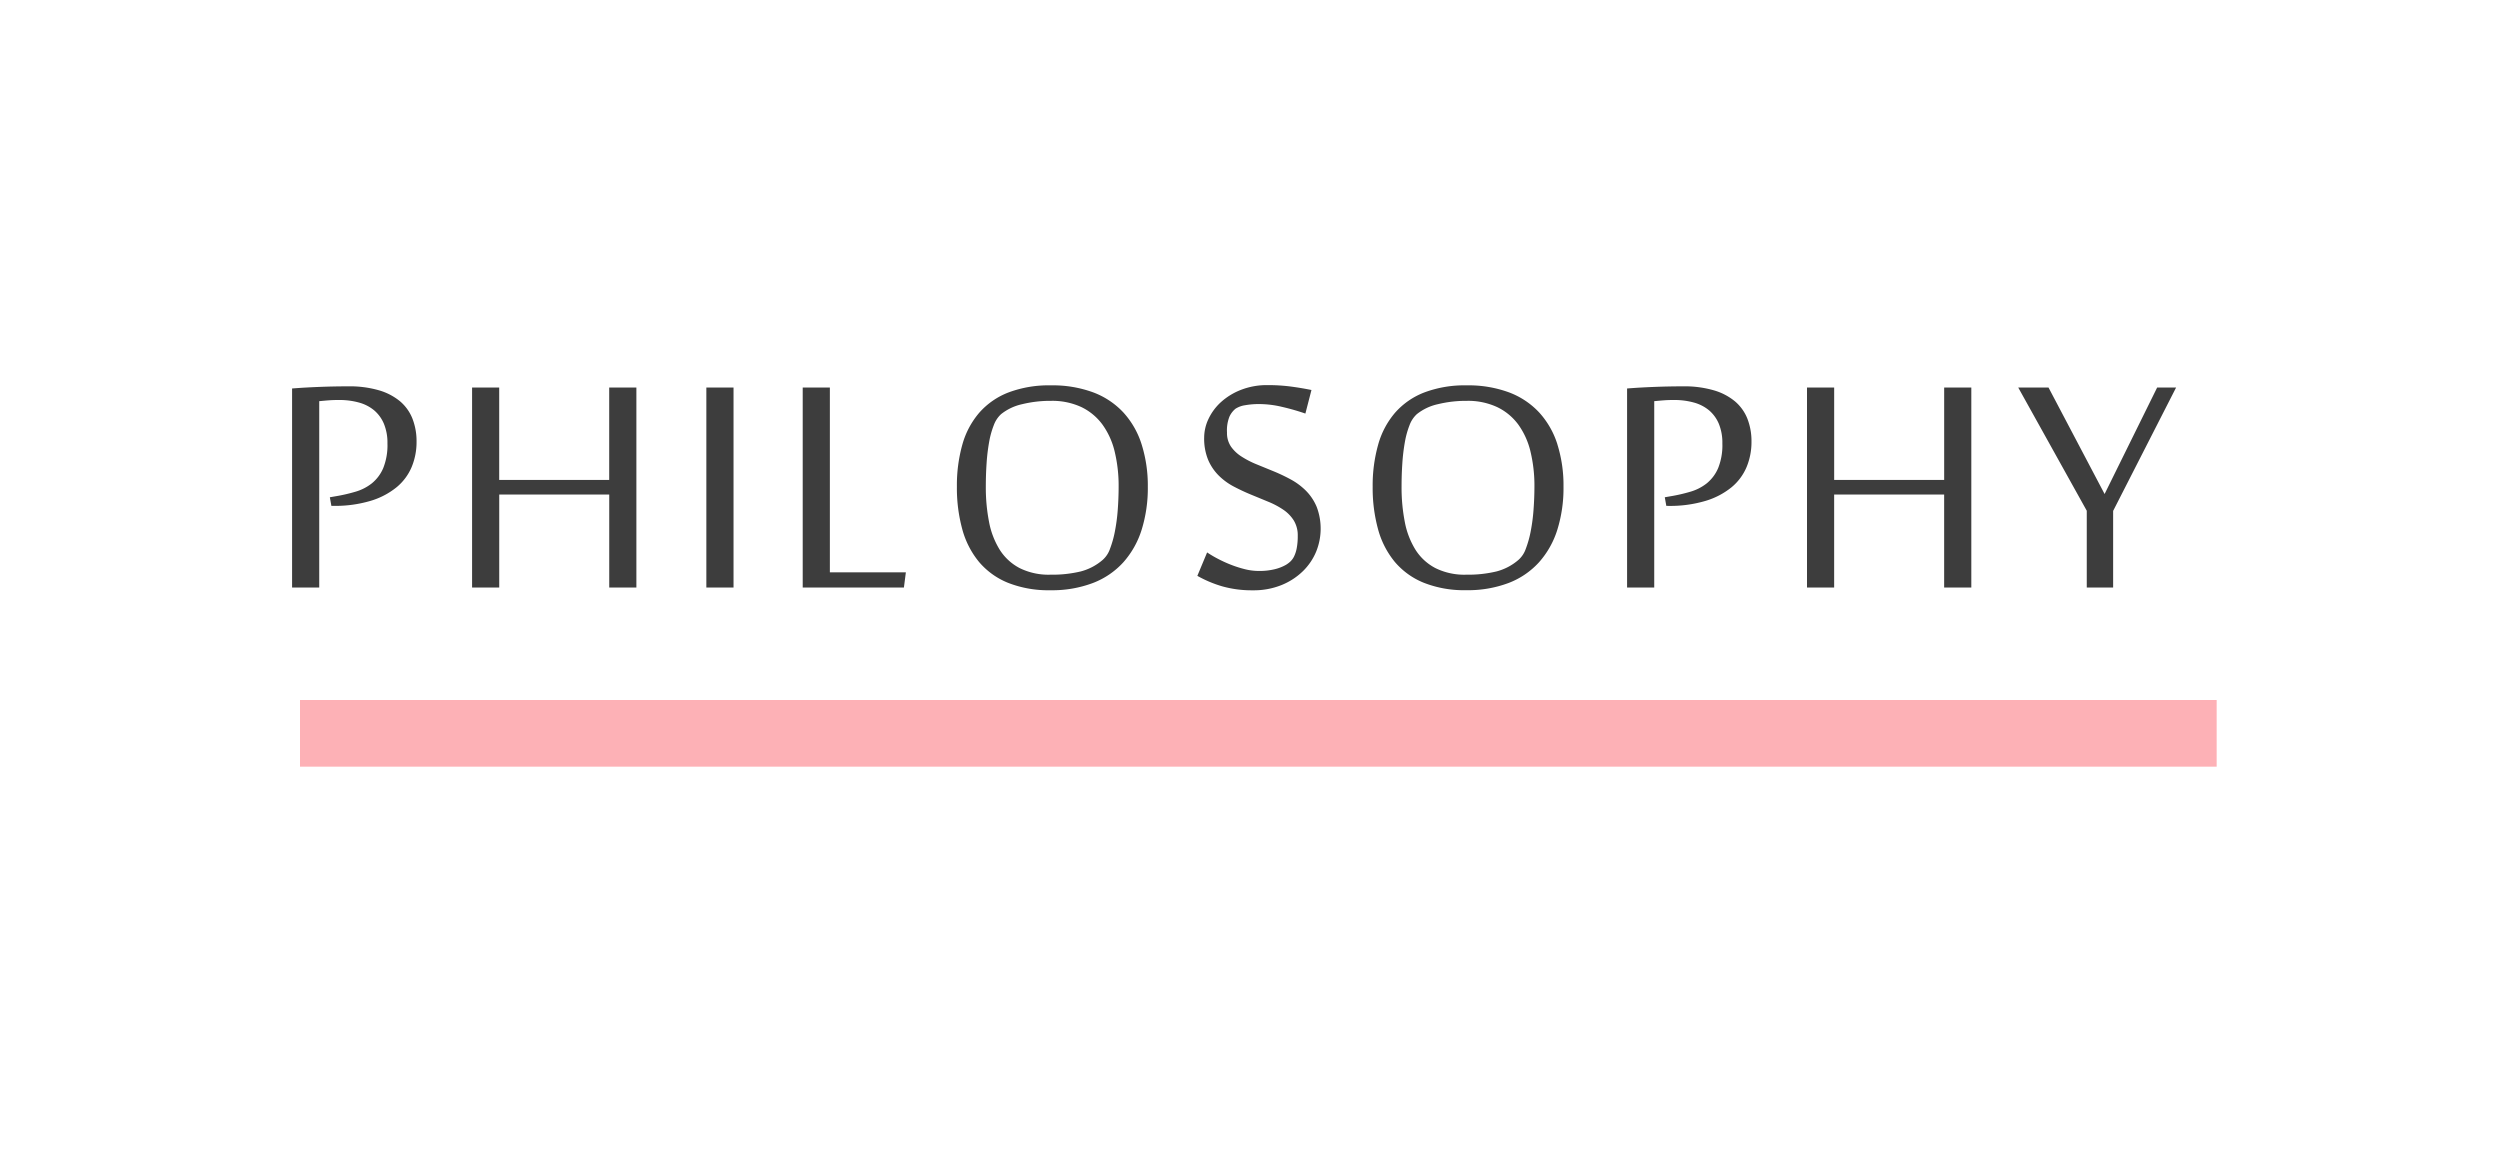
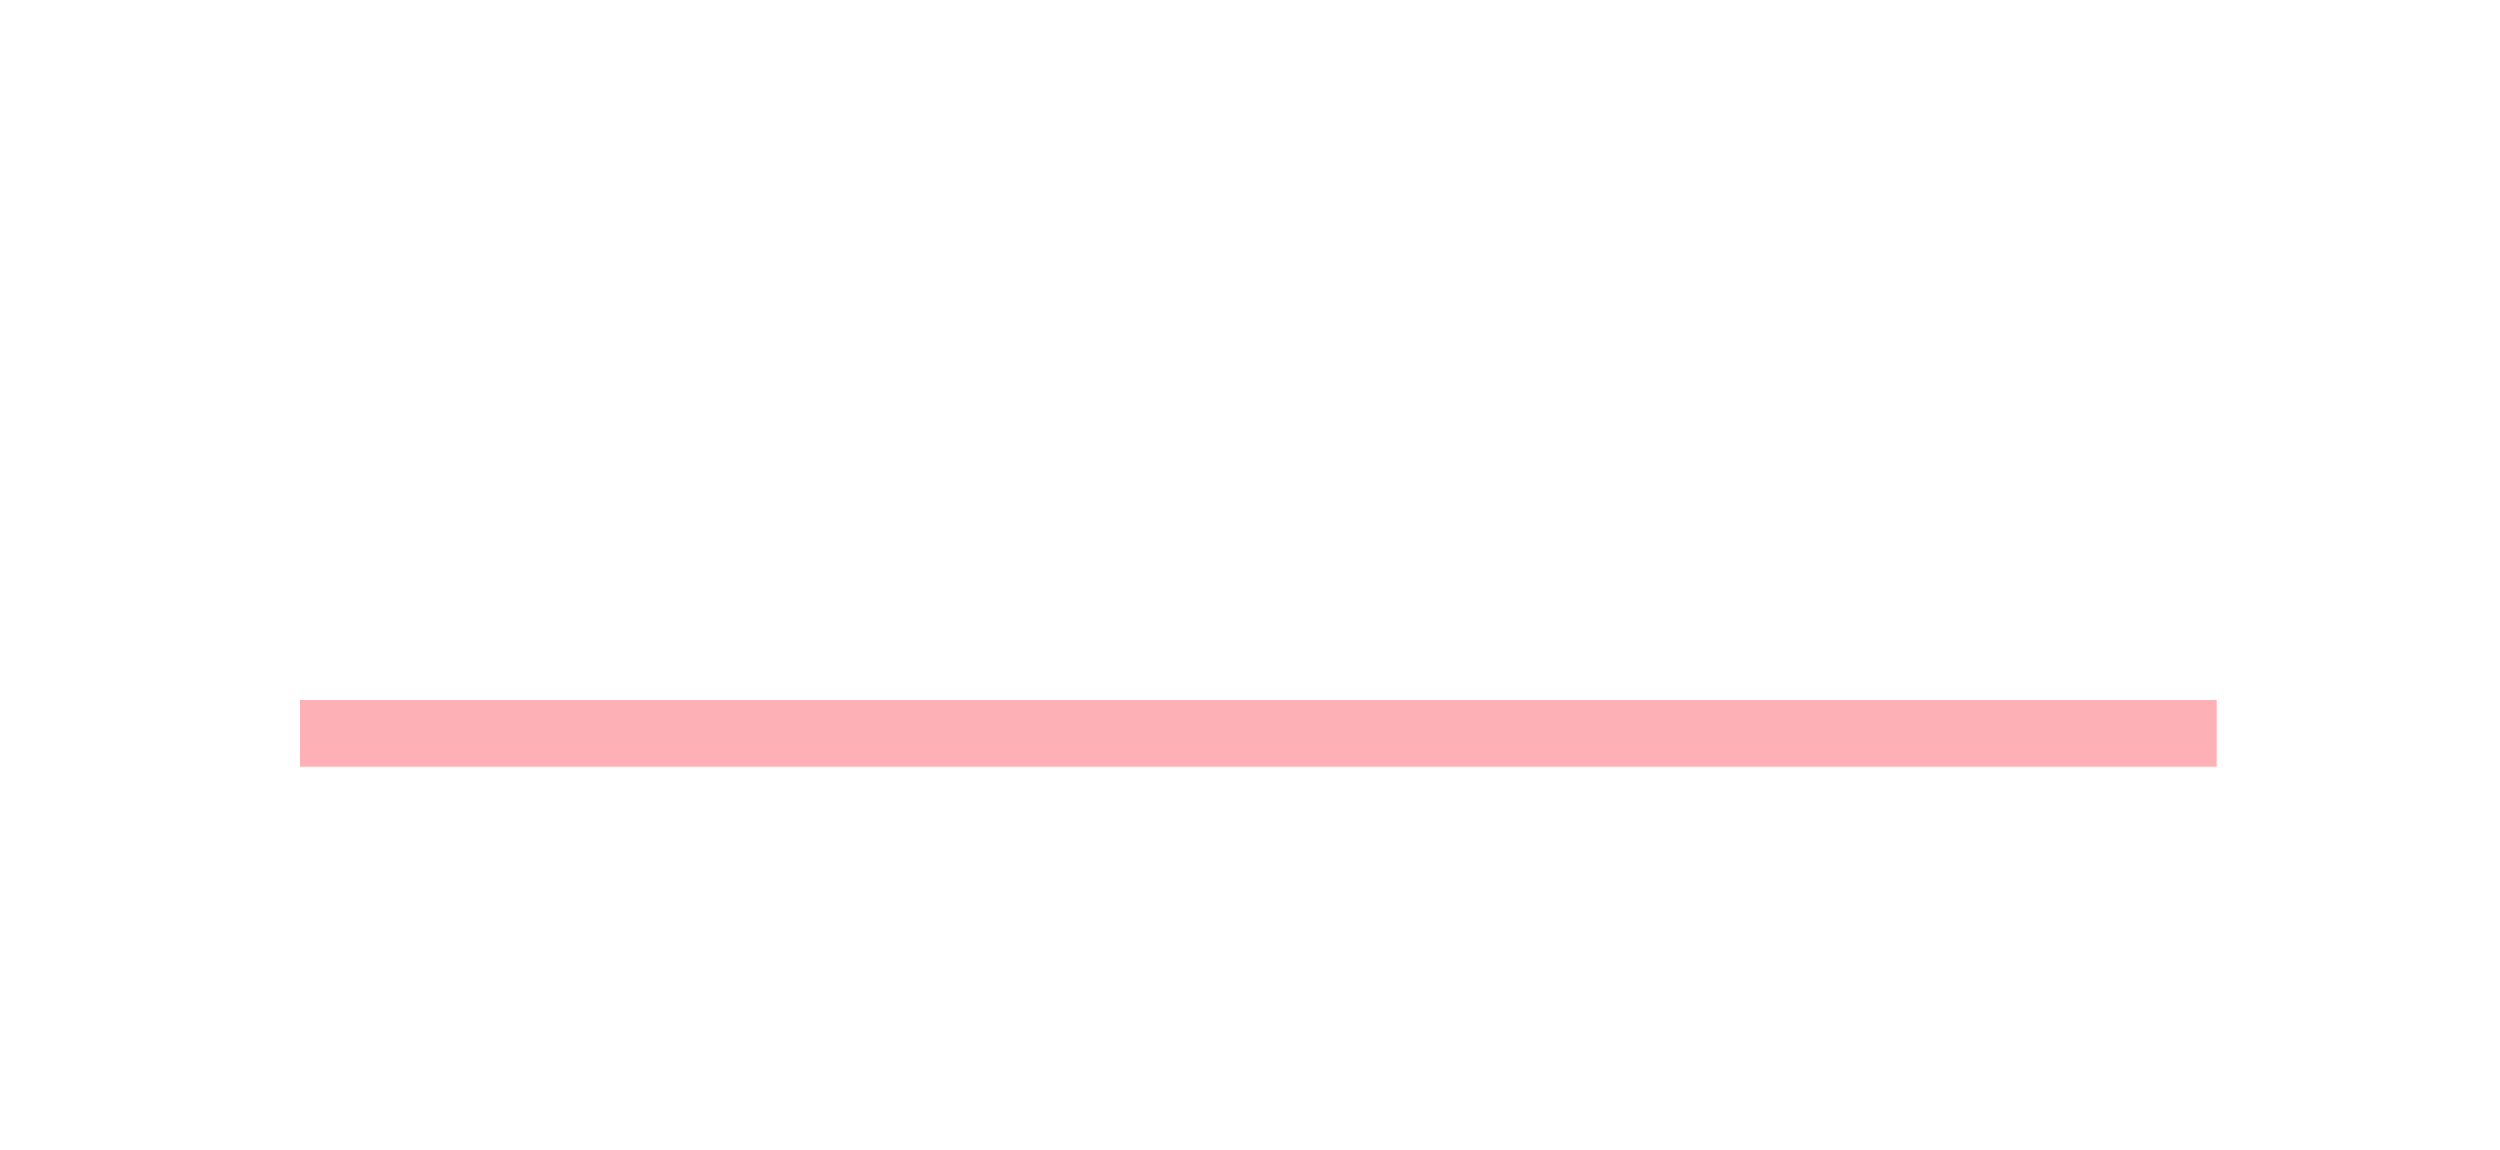
<svg xmlns="http://www.w3.org/2000/svg" id="グループ_1" data-name="グループ 1" width="150" height="69" viewBox="0 0 150 69">
  <defs>
    <style>
      .cls-1 {
        fill: #3d3d3d;
        fill-rule: evenodd;
      }

      .cls-2 {
        fill: #fdb1b6;
      }
    </style>
  </defs>
-   <path id="PHILOSOPHY" class="cls-1" d="M19.883,30.352h0.105a7.468,7.468,0,0,0,2.244-.3,4.522,4.522,0,0,0,1.559-.814A3.165,3.165,0,0,0,24.7,28.02a3.892,3.892,0,0,0,.293-1.512,3.714,3.714,0,0,0-.246-1.389A2.631,2.631,0,0,0,24,24.076a3.53,3.53,0,0,0-1.277-.662A6.292,6.292,0,0,0,20.9,23.18q-0.856,0-1.746.035t-1.629.094V35.25h1.629V24.07q0.363-.035.609-0.053T20.352,24a4.349,4.349,0,0,1,1.184.152,2.418,2.418,0,0,1,.914.469,2.142,2.142,0,0,1,.586.809,2.964,2.964,0,0,1,.211,1.172,3.7,3.7,0,0,1-.252,1.482,2.377,2.377,0,0,1-.674.908,2.866,2.866,0,0,1-.99.51,9.839,9.839,0,0,1-1.2.275l-0.34.059Zm18.3,4.9v-12H36.552v5.543h-6.6V23.25H28.325v12h1.629V29.672h6.6V35.25h1.629Zm5.829,0v-12H42.381v12H44.01Zm10.223,0,0.117-.914H49.792V23.25H48.163v12h6.07ZM68.5,26.672a5.11,5.11,0,0,0-1.09-1.916,4.749,4.749,0,0,0-1.816-1.213,7.022,7.022,0,0,0-2.543-.422,6.868,6.868,0,0,0-2.531.422,4.473,4.473,0,0,0-1.758,1.213,4.983,4.983,0,0,0-1.02,1.916,9.033,9.033,0,0,0-.328,2.531,9.376,9.376,0,0,0,.322,2.549,5.22,5.22,0,0,0,1,1.957,4.471,4.471,0,0,0,1.746,1.26,6.581,6.581,0,0,0,2.543.445,6.9,6.9,0,0,0,2.549-.434A4.761,4.761,0,0,0,67.4,33.738a5.32,5.32,0,0,0,1.1-1.957,8.4,8.4,0,0,0,.369-2.578A8.223,8.223,0,0,0,68.5,26.672ZM67.064,30.6a10.889,10.889,0,0,1-.17,1.283,6.2,6.2,0,0,1-.293,1.043,1.574,1.574,0,0,1-.433.662,3.28,3.28,0,0,1-1.33.7,7.3,7.3,0,0,1-1.811.193,3.9,3.9,0,0,1-1.857-.4,3.132,3.132,0,0,1-1.189-1.1,4.88,4.88,0,0,1-.639-1.67,10.733,10.733,0,0,1-.193-2.1q0-.738.047-1.424a11.439,11.439,0,0,1,.152-1.266,5.178,5.178,0,0,1,.281-1.014,1.686,1.686,0,0,1,.434-0.656,3.081,3.081,0,0,1,1.266-.6,7.089,7.089,0,0,1,1.723-.2,4.141,4.141,0,0,1,1.834.375,3.393,3.393,0,0,1,1.266,1.055,4.586,4.586,0,0,1,.732,1.629,8.754,8.754,0,0,1,.234,2.1Q67.117,29.906,67.064,30.6ZM79,30.41a3.021,3.021,0,0,0-.639-0.961,3.948,3.948,0,0,0-.9-0.674,10.437,10.437,0,0,0-1.031-.492l-1.031-.422a5.389,5.389,0,0,1-.9-0.463,2.25,2.25,0,0,1-.639-0.6,1.452,1.452,0,0,1-.24-0.85A2.234,2.234,0,0,1,73.766,25a1.328,1.328,0,0,1,.363-0.475,1.474,1.474,0,0,1,.574-0.211,4.746,4.746,0,0,1,.867-0.07,6,6,0,0,1,1.359.17,13.529,13.529,0,0,1,1.394.4L78.688,23.4q-0.633-.129-1.266-0.211a10.609,10.609,0,0,0-1.359-.082,4.263,4.263,0,0,0-1.611.287,3.875,3.875,0,0,0-1.2.738,3.21,3.21,0,0,0-.744,1.008,2.617,2.617,0,0,0-.258,1.107,3.366,3.366,0,0,0,.24,1.348,2.974,2.974,0,0,0,.639.943,3.756,3.756,0,0,0,.9.656q0.5,0.264,1.025.48T76.086,30.1a4.919,4.919,0,0,1,.9.475,2.2,2.2,0,0,1,.639.65,1.713,1.713,0,0,1,.24.932,3.813,3.813,0,0,1-.059.721,1.982,1.982,0,0,1-.158.5,1.066,1.066,0,0,1-.229.316,1.584,1.584,0,0,1-.269.2,2.6,2.6,0,0,1-.662.258,3.865,3.865,0,0,1-.967.105,3.451,3.451,0,0,1-.85-0.111,6.717,6.717,0,0,1-.85-0.275,7.809,7.809,0,0,1-.773-0.357,6.672,6.672,0,0,1-.621-0.369l-0.586,1.406a7.044,7.044,0,0,0,1.506.633,6.506,6.506,0,0,0,1.822.234A4.444,4.444,0,0,0,76.9,35.1a3.973,3.973,0,0,0,1.277-.832,3.532,3.532,0,0,0,.791-1.166A3.673,3.673,0,0,0,79,30.41Zm14.448-3.738a5.111,5.111,0,0,0-1.09-1.916,4.749,4.749,0,0,0-1.816-1.213A7.022,7.022,0,0,0,88,23.121a6.868,6.868,0,0,0-2.531.422,4.473,4.473,0,0,0-1.758,1.213,4.983,4.983,0,0,0-1.019,1.916A9.03,9.03,0,0,0,82.36,29.2a9.376,9.376,0,0,0,.322,2.549,5.221,5.221,0,0,0,1,1.957,4.472,4.472,0,0,0,1.746,1.26,6.581,6.581,0,0,0,2.543.445,6.9,6.9,0,0,0,2.549-.434,4.761,4.761,0,0,0,1.822-1.242,5.32,5.32,0,0,0,1.1-1.957A8.4,8.4,0,0,0,93.81,29.2,8.223,8.223,0,0,0,93.446,26.672ZM92.011,30.6a10.889,10.889,0,0,1-.17,1.283,6.2,6.2,0,0,1-.293,1.043,1.574,1.574,0,0,1-.434.662,3.279,3.279,0,0,1-1.33.7,7.3,7.3,0,0,1-1.811.193,3.9,3.9,0,0,1-1.857-.4,3.132,3.132,0,0,1-1.19-1.1,4.88,4.88,0,0,1-.639-1.67,10.733,10.733,0,0,1-.193-2.1q0-.738.047-1.424a11.439,11.439,0,0,1,.152-1.266,5.171,5.171,0,0,1,.281-1.014,1.686,1.686,0,0,1,.434-0.656,3.081,3.081,0,0,1,1.266-.6,7.089,7.089,0,0,1,1.723-.2,4.141,4.141,0,0,1,1.834.375A3.393,3.393,0,0,1,91.1,25.477a4.586,4.586,0,0,1,.732,1.629,8.754,8.754,0,0,1,.234,2.1Q92.064,29.906,92.011,30.6Zm7.968-.246h0.106a7.468,7.468,0,0,0,2.244-.3,4.53,4.53,0,0,0,1.559-.814,3.171,3.171,0,0,0,.908-1.219,3.9,3.9,0,0,0,.293-1.512,3.714,3.714,0,0,0-.246-1.389,2.638,2.638,0,0,0-.75-1.043,3.53,3.53,0,0,0-1.278-.662A6.287,6.287,0,0,0,101,23.18q-0.856,0-1.746.035t-1.629.094V35.25h1.629V24.07q0.363-.035.609-0.053T100.447,24a4.353,4.353,0,0,1,1.184.152,2.419,2.419,0,0,1,.914.469,2.145,2.145,0,0,1,.586.809,2.974,2.974,0,0,1,.211,1.172,3.693,3.693,0,0,1-.252,1.482,2.379,2.379,0,0,1-.674.908,2.87,2.87,0,0,1-.99.51,9.845,9.845,0,0,1-1.2.275l-0.339.059Zm18.3,4.9v-12h-1.629v5.543h-6.6V23.25H108.42v12h1.629V29.672h6.6V35.25h1.629Zm8.512-4.605,3.774-7.395h-1.137l-3.152,6.387L122.91,23.25h-1.817l4.113,7.395V35.25h1.582V30.645Z" />
  <rect id="長方形_1" data-name="長方形 1" class="cls-2" x="18" y="42" width="115" height="4" />
</svg>